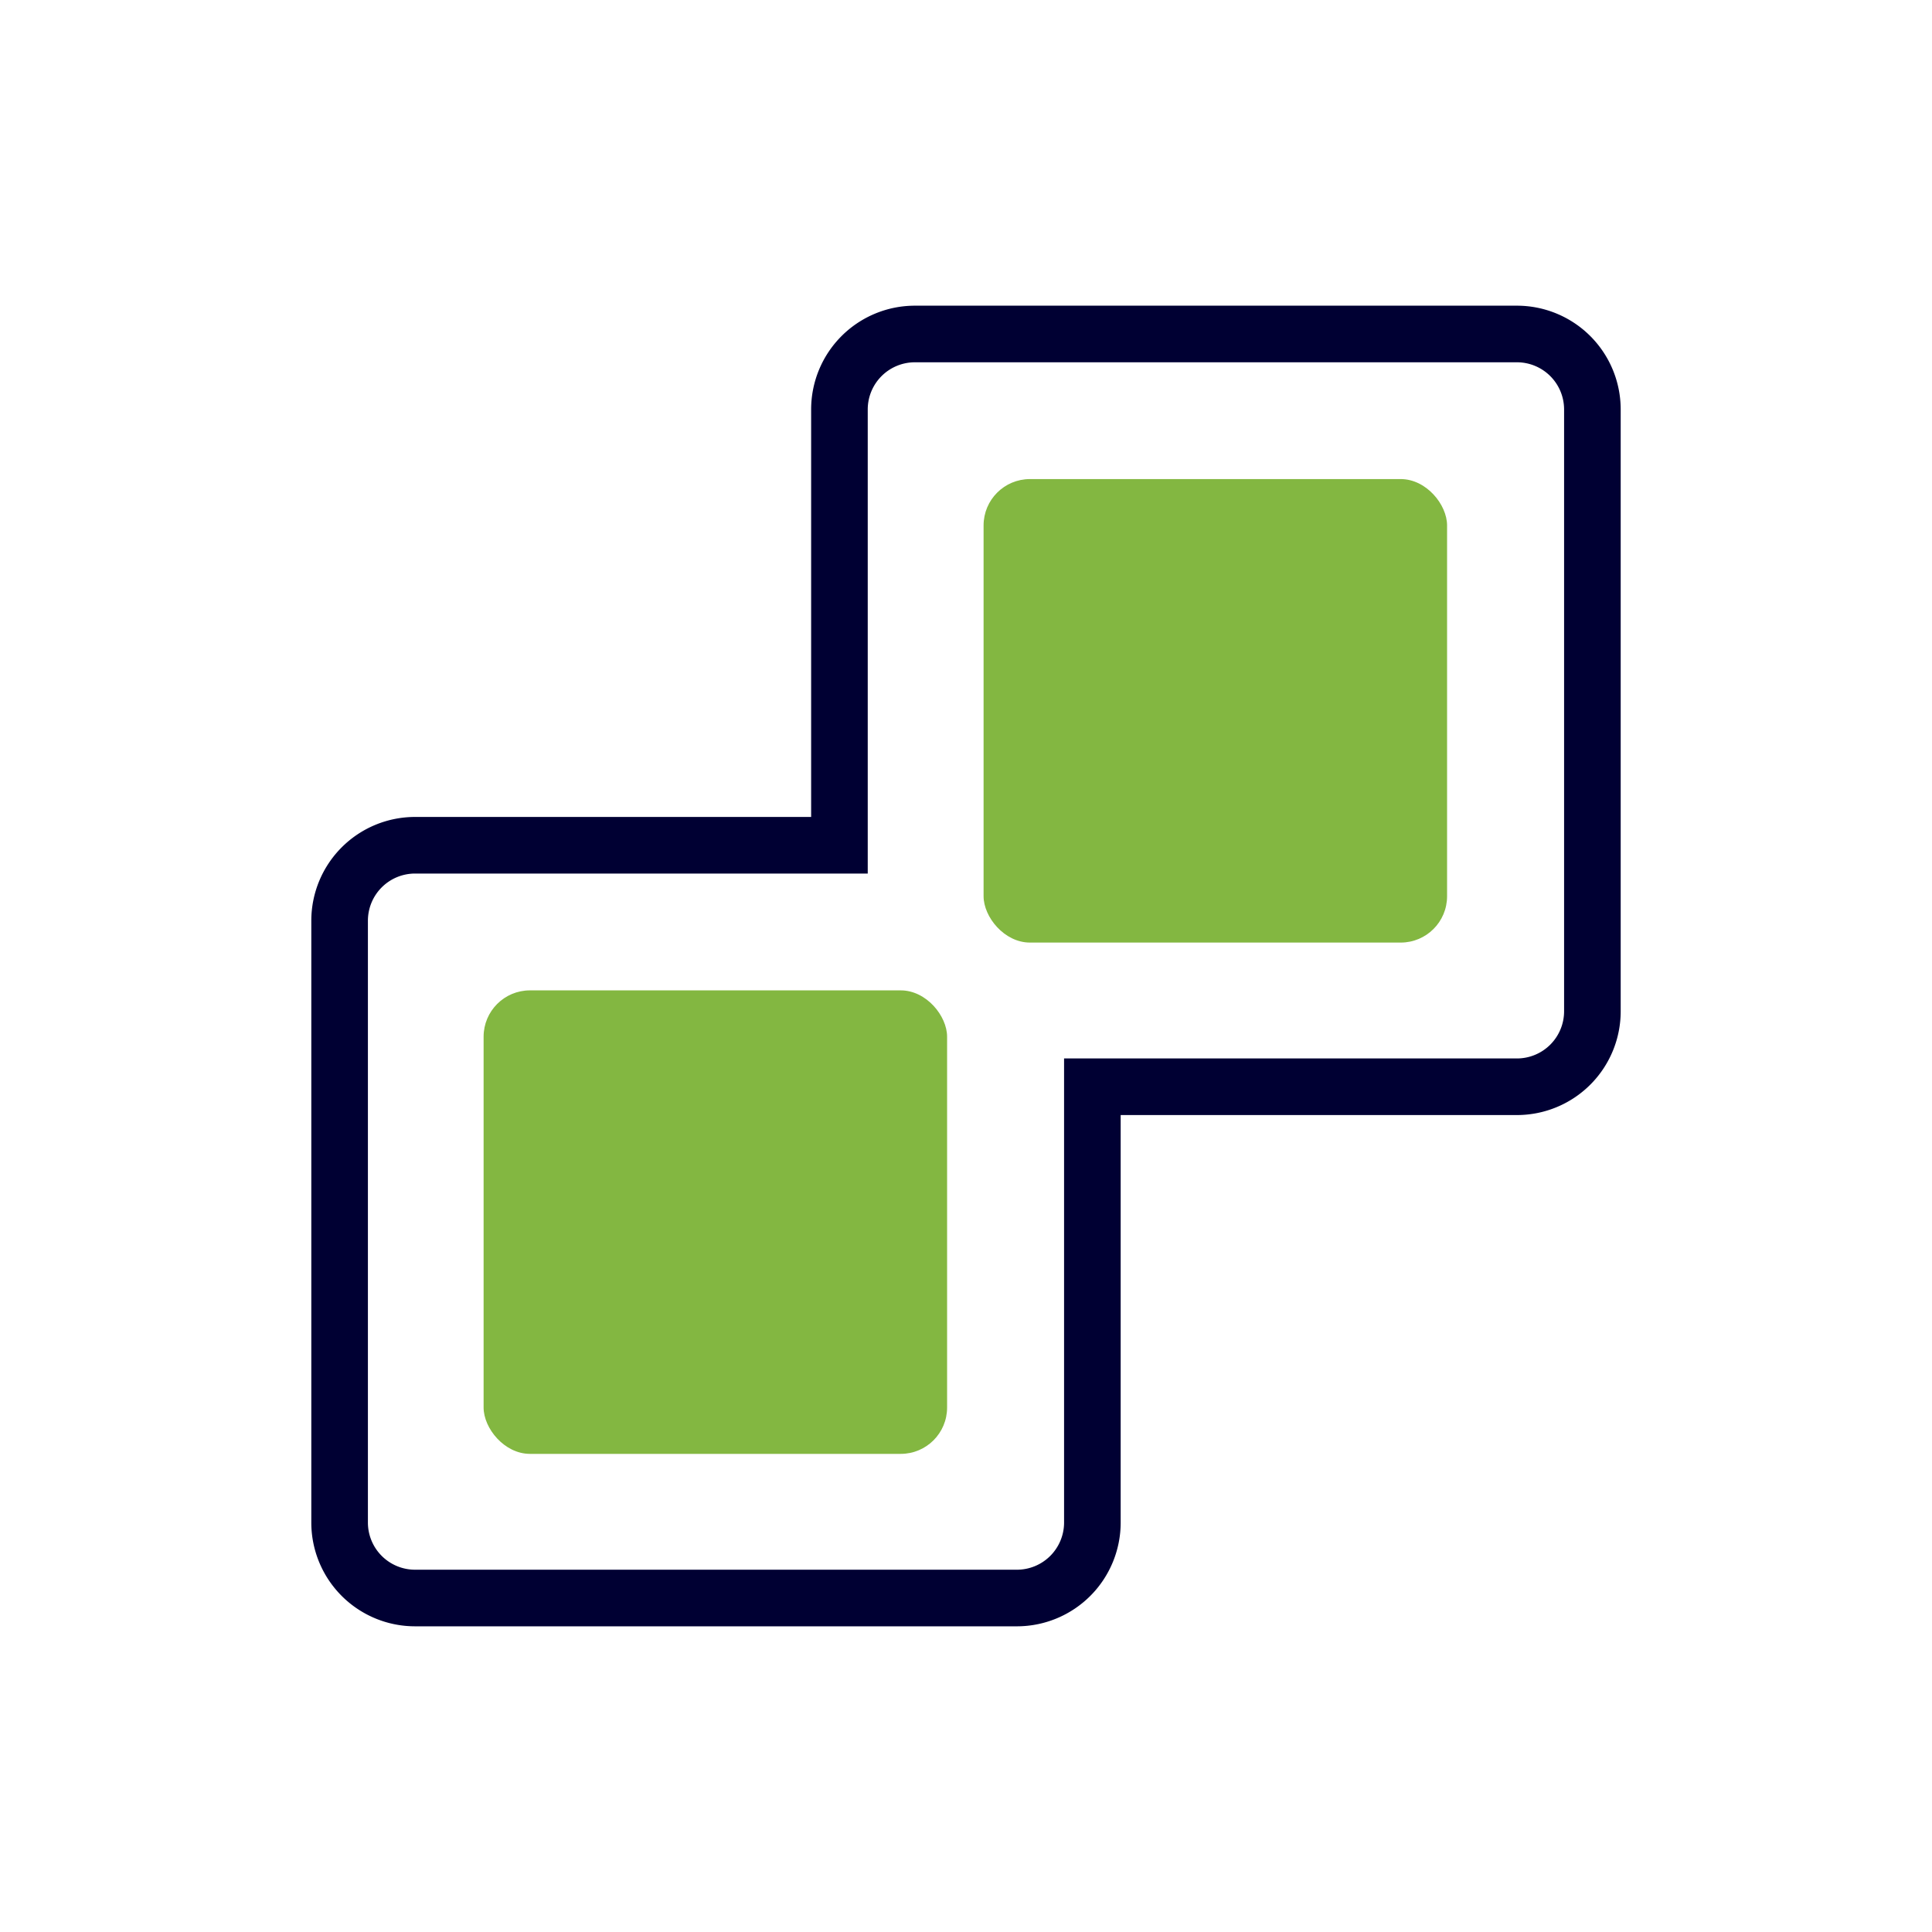
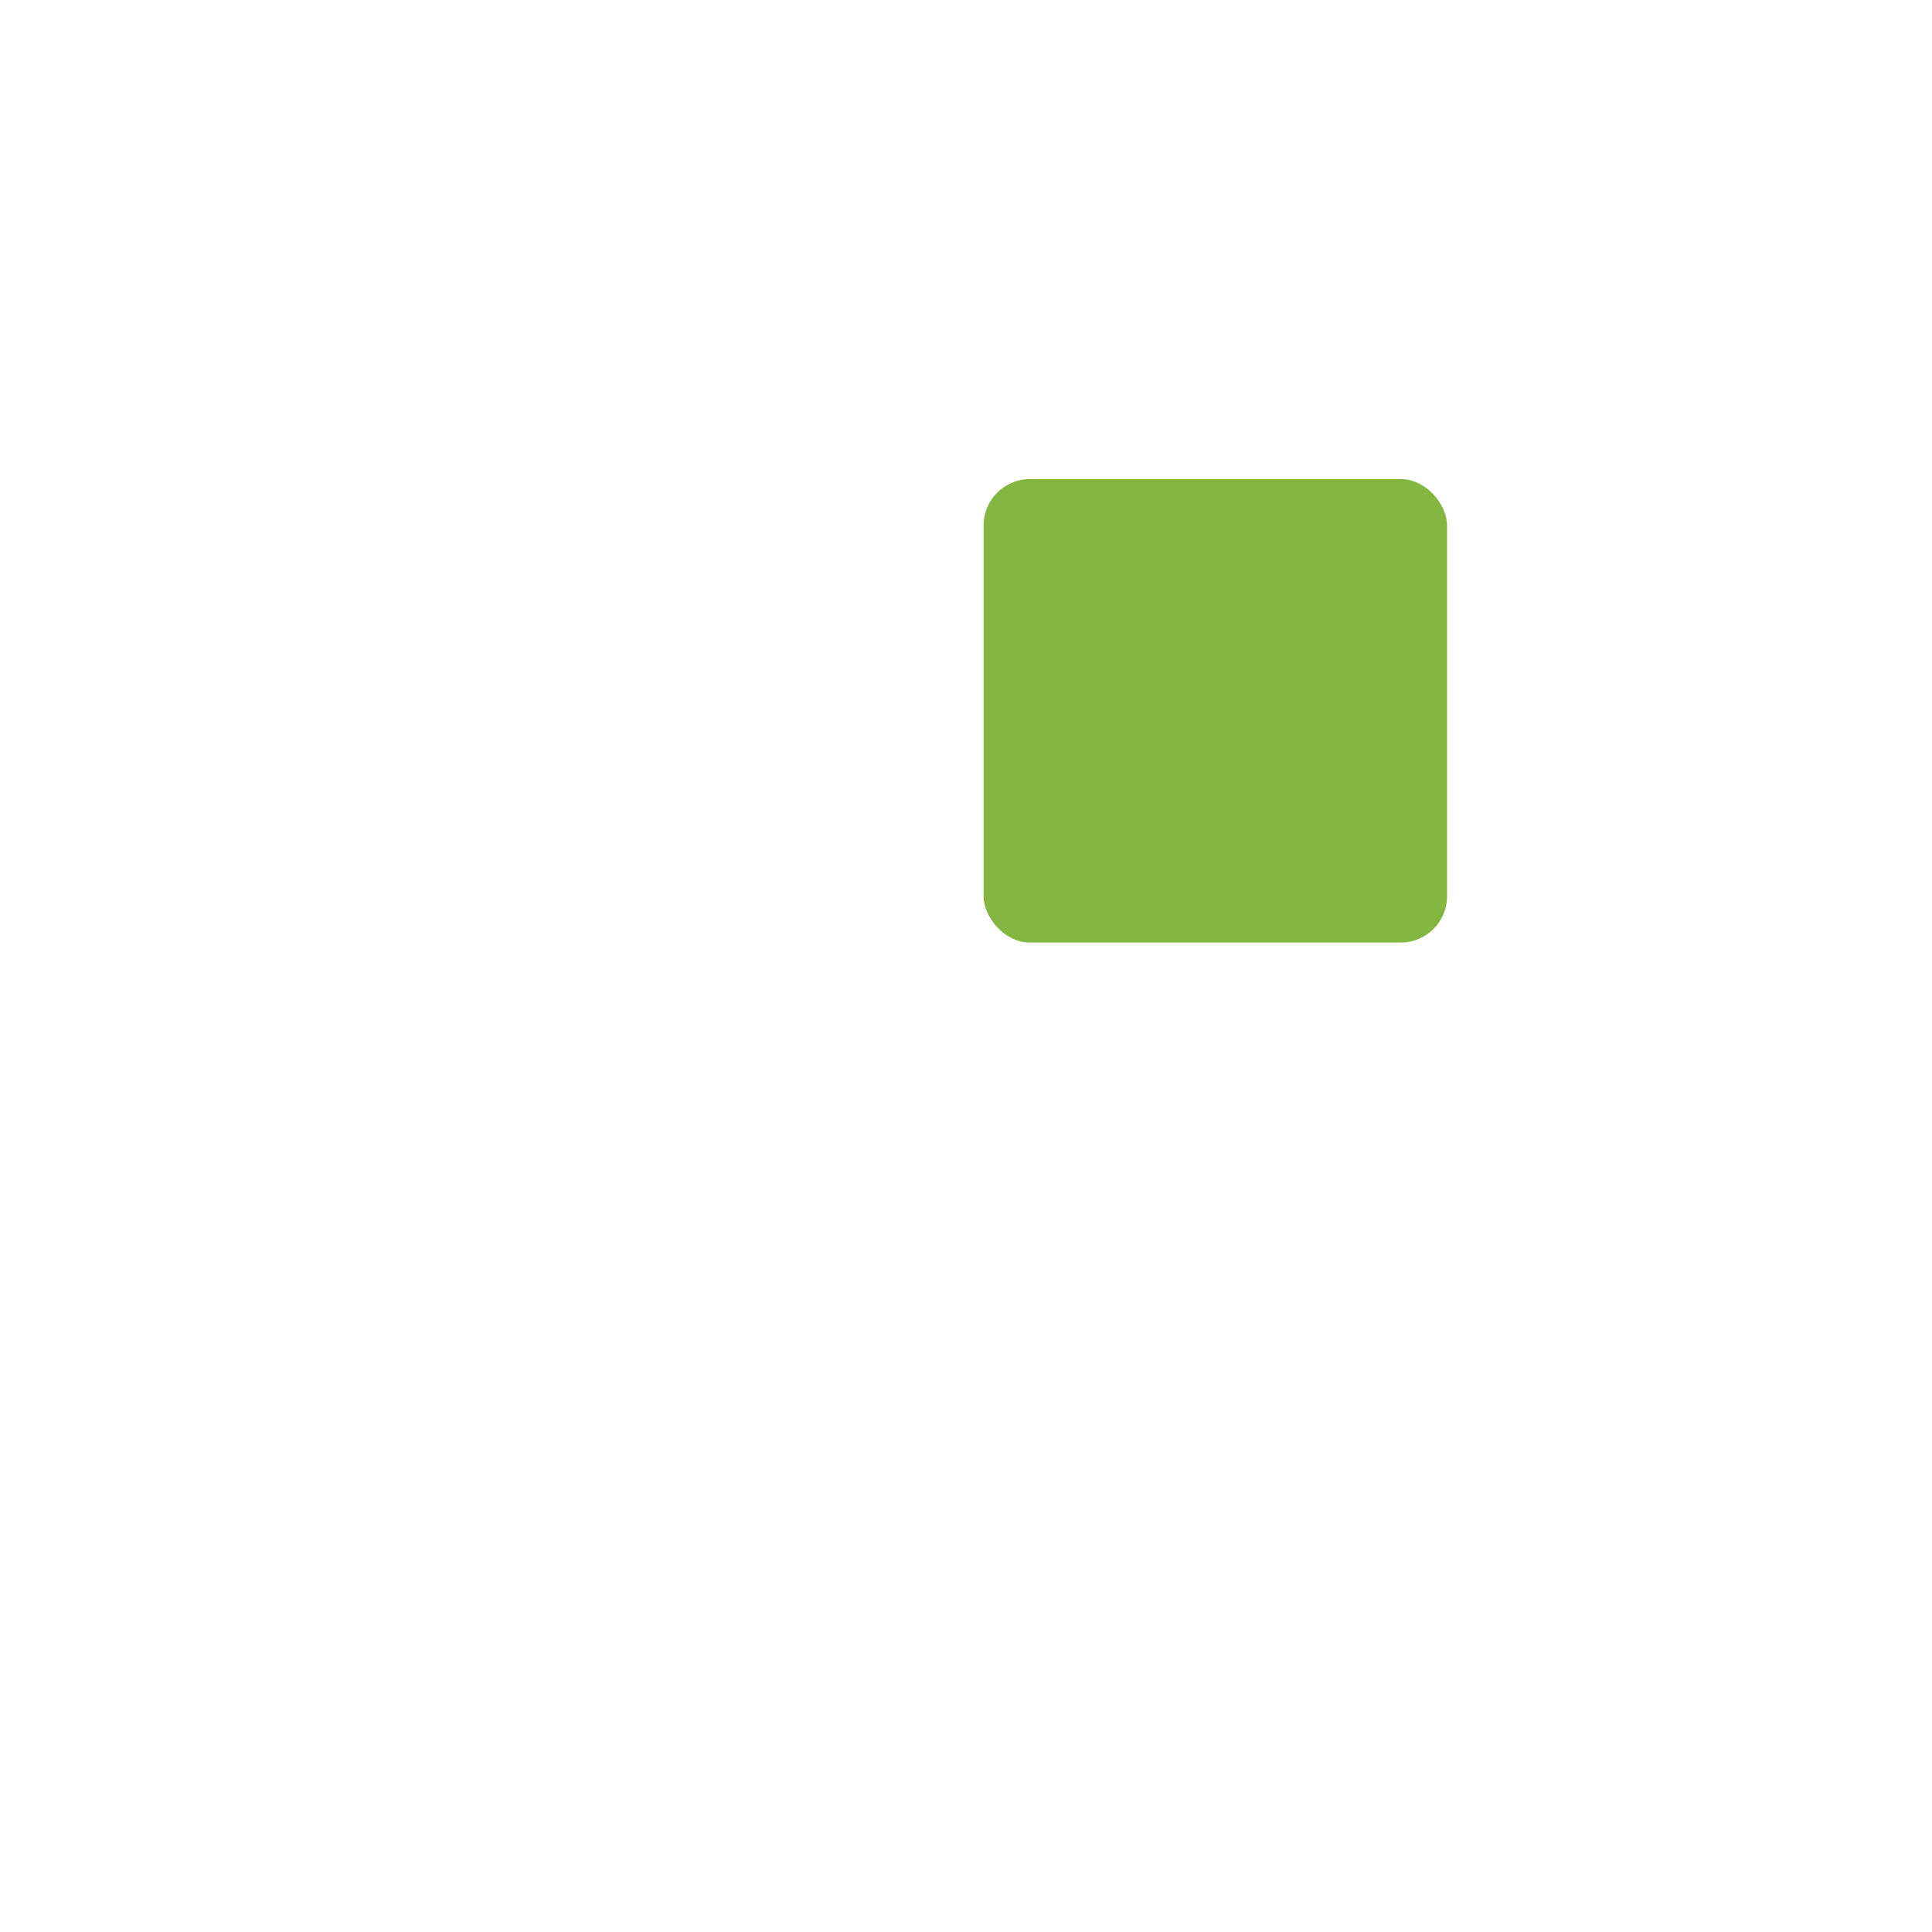
<svg xmlns="http://www.w3.org/2000/svg" id="Layer_1" data-name="Layer 1" viewBox="0 0 512 512">
  <defs>
    <style>.cls-1{fill:#83b741;}.cls-2{fill:none;stroke:#003;stroke-miterlimit:10;stroke-width:15px;}</style>
  </defs>
  <title>vcenter-solid copy</title>
-   <rect class="cls-1" x="128.16" y="262.46" width="122.83" height="122.83" rx="12.28" />
-   <path class="cls-2" d="M402,88.51H242.46a20,20,0,0,0-20,19.95V224H110A20,20,0,0,0,90,244V403.54A20,20,0,0,0,110,423.49H269.54a20,20,0,0,0,19.95-19.95V288H402A20,20,0,0,0,422,268V108.46A20,20,0,0,0,402,88.51Z" />
  <rect class="cls-1" x="260.66" y="126.96" width="122.83" height="122.83" rx="12.28" />
</svg>